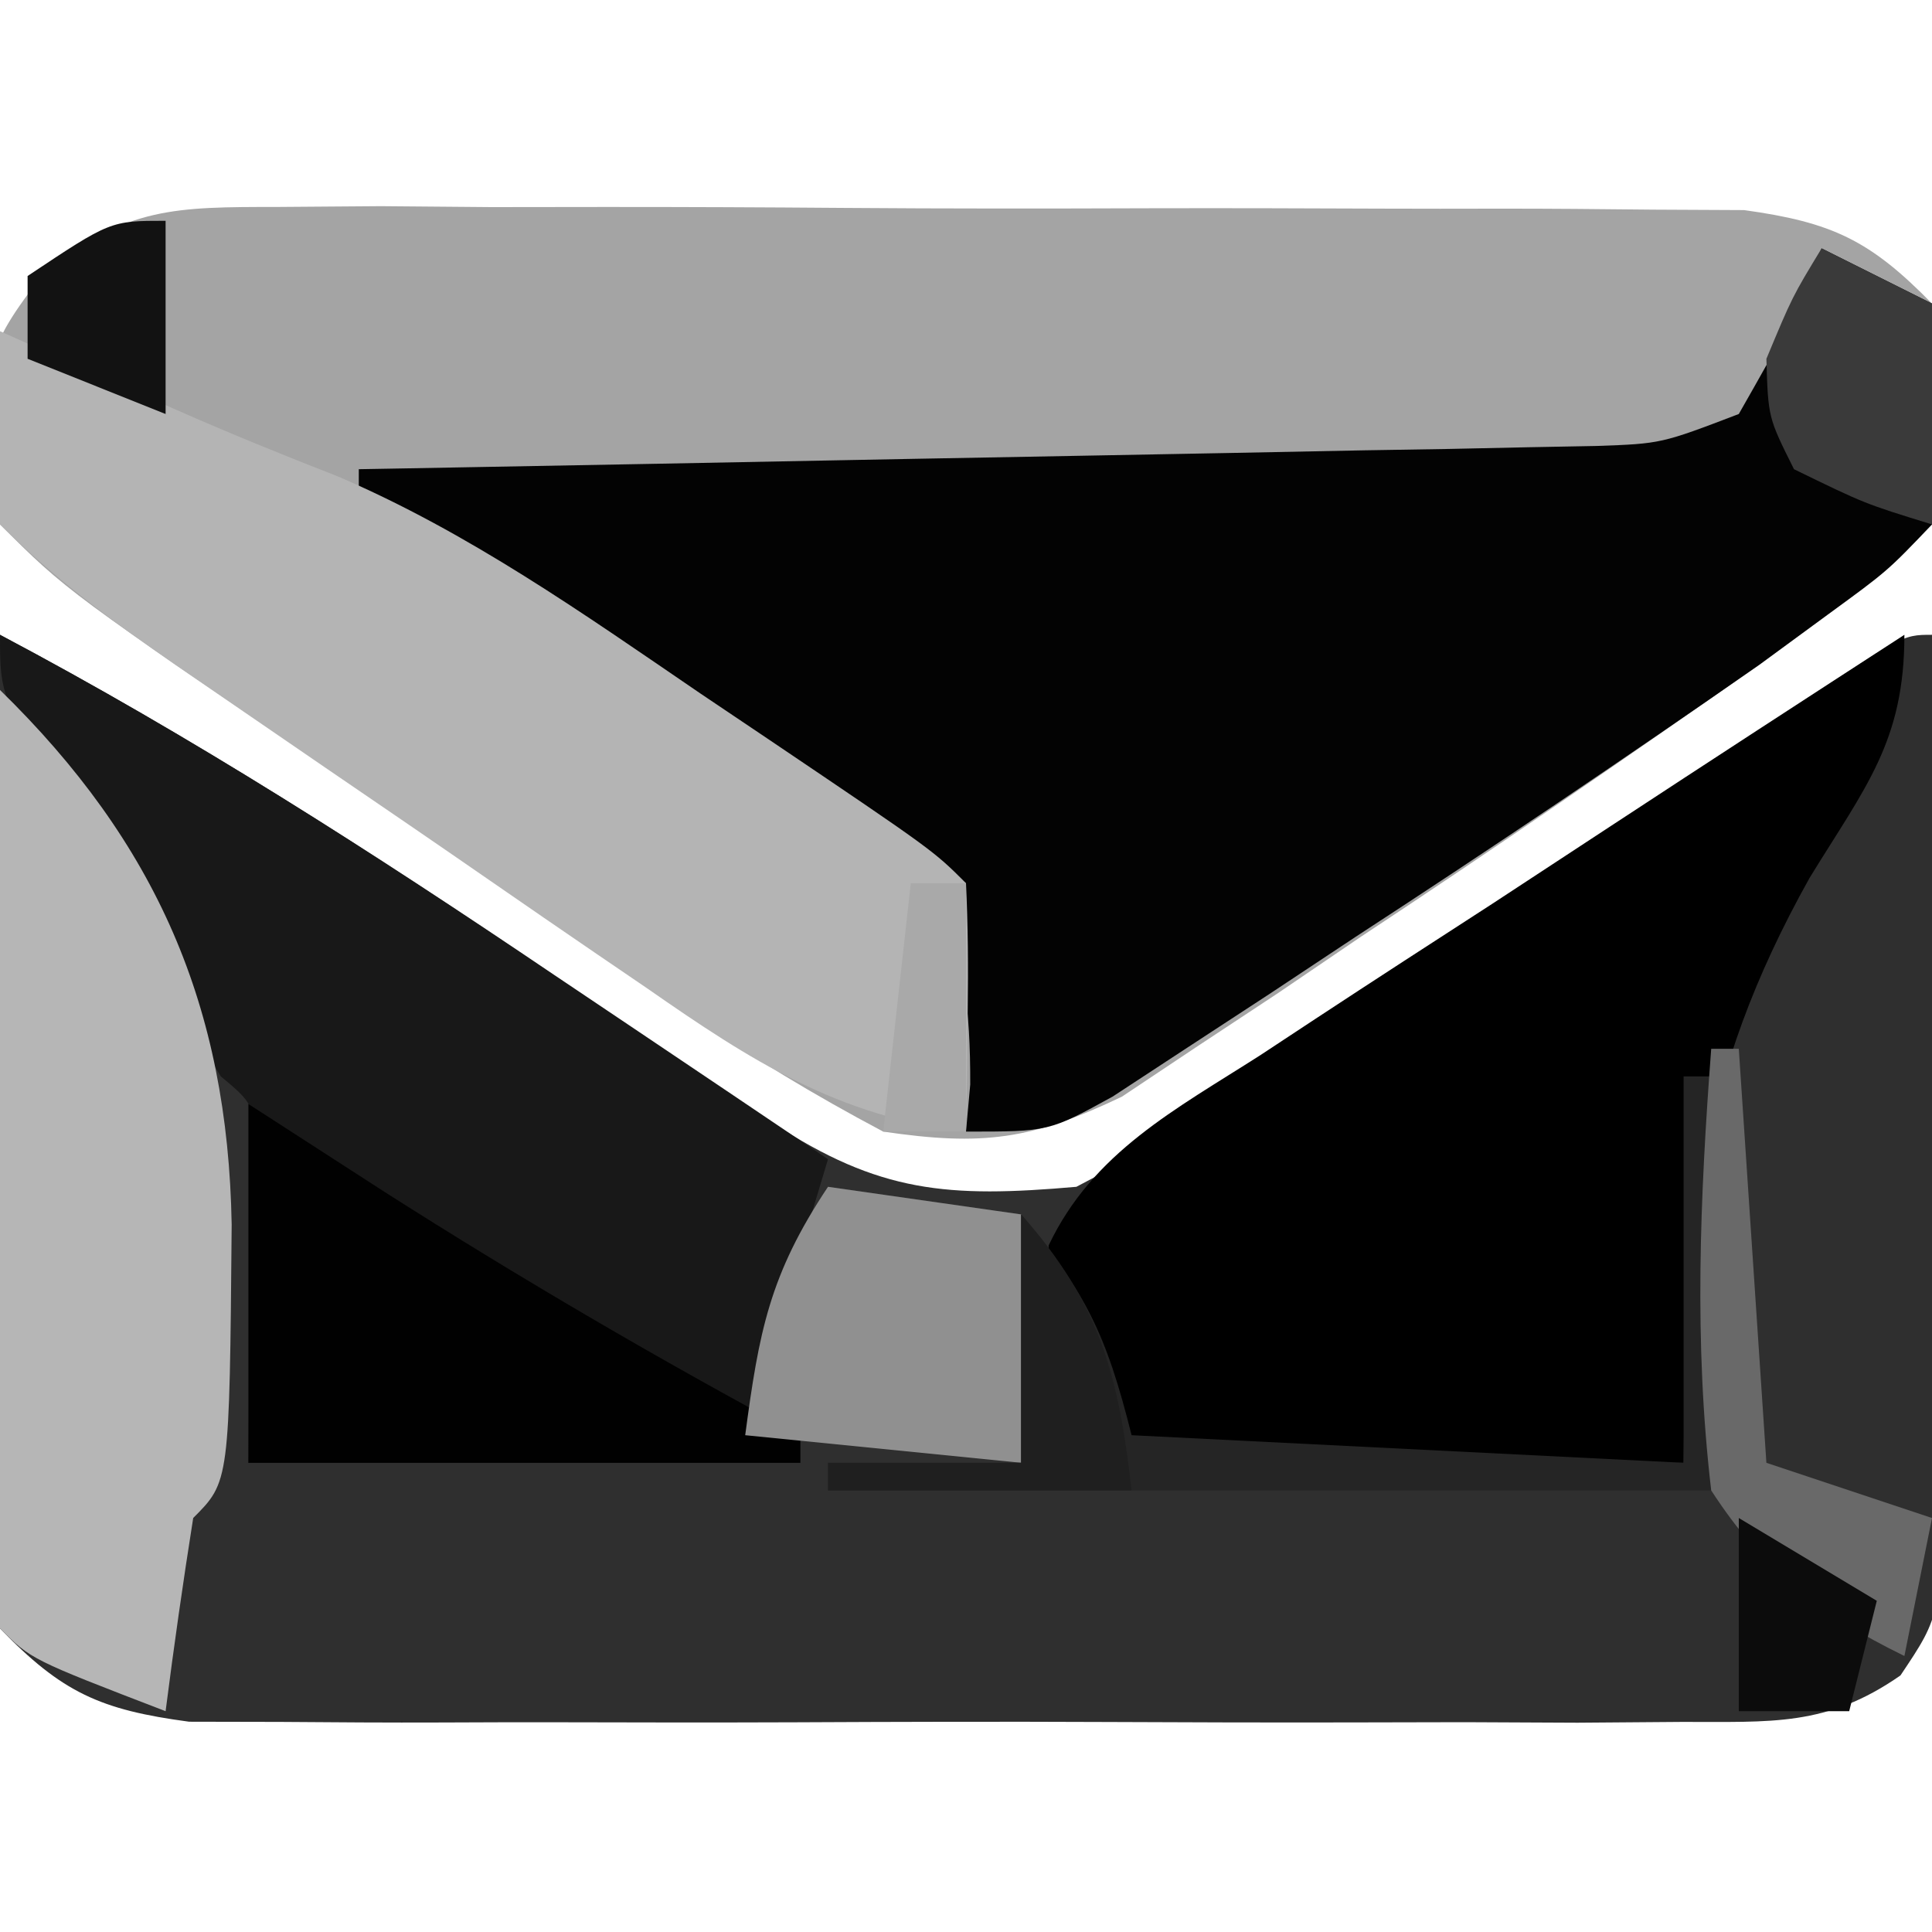
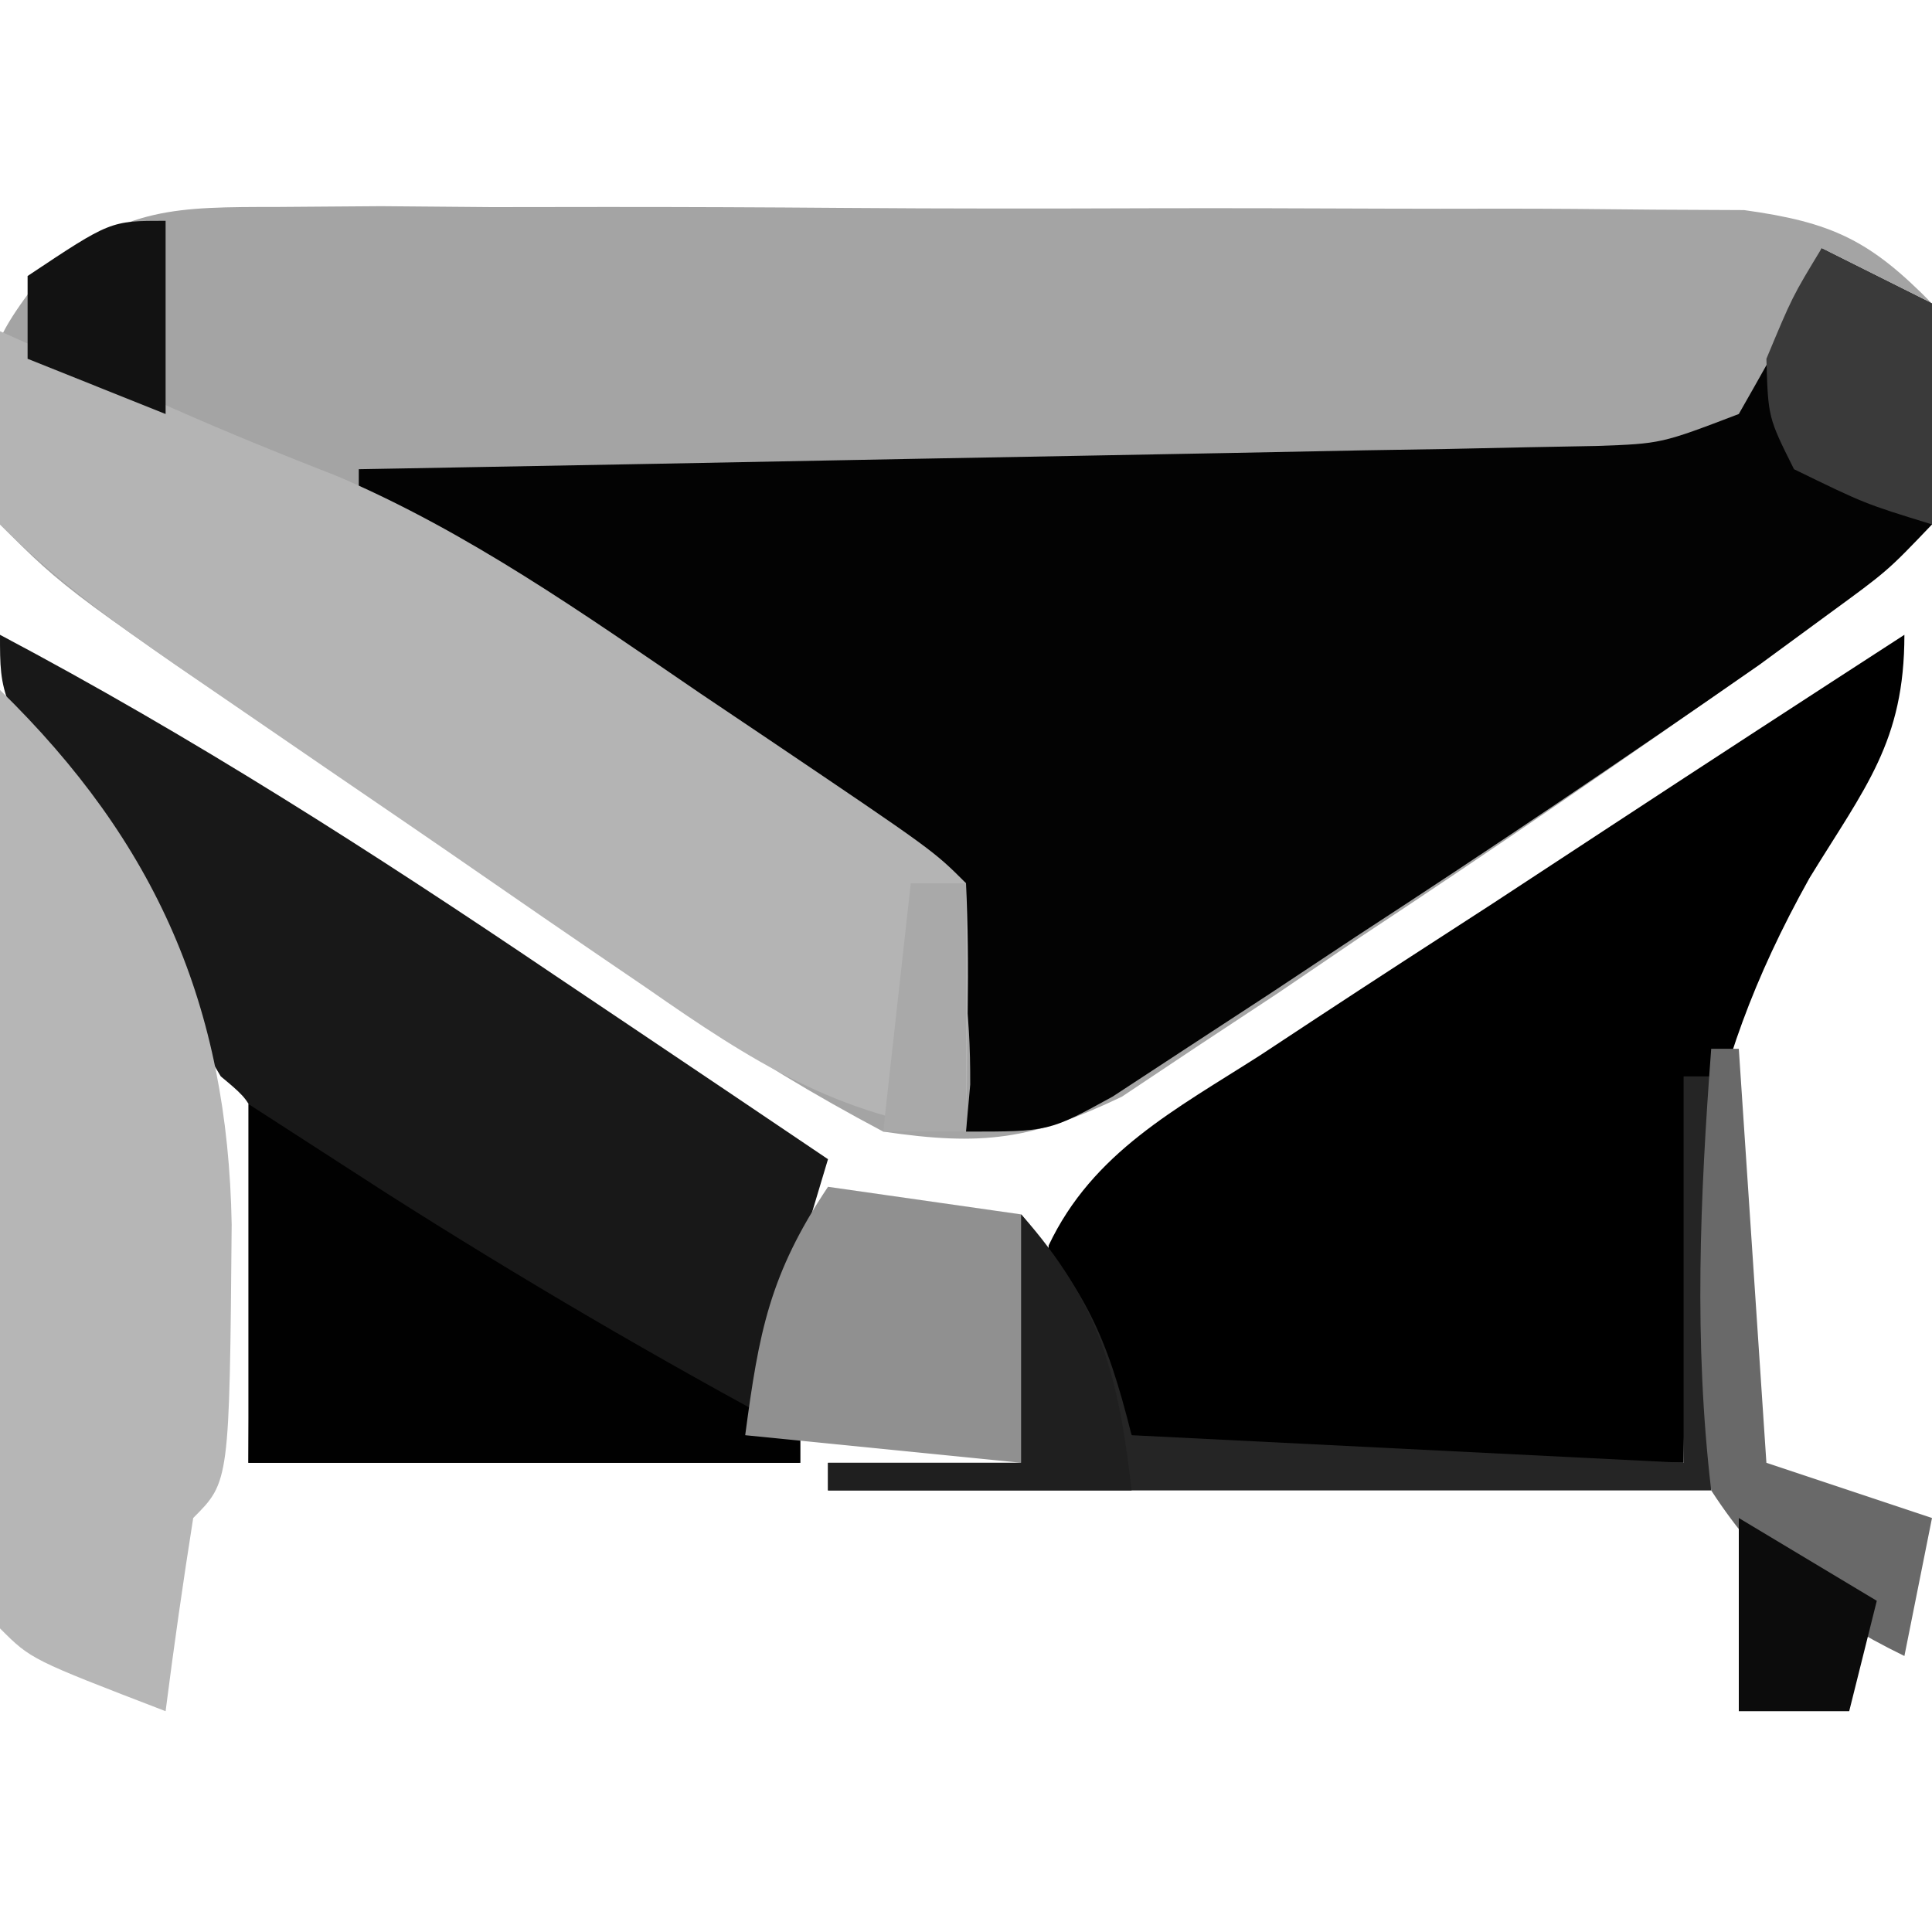
<svg xmlns="http://www.w3.org/2000/svg" width="70" height="70">
-   <path d="M0 0 C6.938 3.674 13.441 7.849 19.938 12.25 C21.8 13.506 23.663 14.761 25.527 16.016 C26.339 16.565 27.151 17.115 27.988 17.681 C31.852 20.214 34.339 20.409 39 20 C41.624 18.636 43.825 17.317 46.211 15.625 C46.865 15.181 47.518 14.737 48.192 14.28 C50.263 12.868 52.319 11.435 54.375 10 C56.455 8.57 58.539 7.144 60.623 5.72 C61.916 4.834 63.206 3.944 64.492 3.049 C68.894 0 68.894 0 70 0 C70.074 5.072 70.129 10.144 70.165 15.216 C70.18 16.942 70.2 18.667 70.226 20.393 C70.263 22.873 70.28 25.352 70.293 27.832 C70.308 28.604 70.324 29.376 70.34 30.171 C70.342 35.491 70.342 35.491 68.857 37.704 C66.189 39.566 64.176 39.381 60.94 39.388 C59.692 39.398 58.443 39.407 57.157 39.417 C55.794 39.411 54.43 39.405 53.066 39.398 C51.668 39.4 50.269 39.403 48.871 39.407 C45.939 39.412 43.008 39.405 40.077 39.391 C36.323 39.374 32.57 39.384 28.816 39.402 C25.927 39.413 23.039 39.409 20.15 39.401 C18.766 39.399 17.382 39.402 15.999 39.409 C14.062 39.417 12.126 39.403 10.19 39.388 C9.088 39.386 7.987 39.383 6.853 39.381 C3.637 38.952 2.242 38.326 0 36 C-0.356 33.145 -0.467 30.681 -0.391 27.832 C-0.385 27.037 -0.379 26.242 -0.373 25.424 C-0.351 22.886 -0.301 20.35 -0.25 17.812 C-0.23 16.092 -0.212 14.371 -0.195 12.65 C-0.151 8.433 -0.082 4.217 0 0 Z " fill="#2F2F2F" transform="translate(0,23)" />
  <path d="M0 0 C1.228 -0.009 2.456 -0.019 3.721 -0.028 C5.058 -0.018 6.394 -0.007 7.73 0.006 C9.105 0.005 10.48 0.004 11.855 0.001 C14.733 -0 17.611 0.012 20.489 0.035 C24.175 0.064 27.86 0.061 31.545 0.048 C34.383 0.041 37.221 0.049 40.059 0.061 C41.418 0.066 42.776 0.066 44.135 0.062 C46.035 0.059 47.936 0.078 49.836 0.098 C51.457 0.106 51.457 0.106 53.11 0.114 C56.301 0.555 57.676 1.209 59.918 3.502 C60.967 8.343 60.967 8.343 59.918 11.502 C58.281 13.169 58.281 13.169 56.098 14.771 C55.282 15.372 54.466 15.974 53.625 16.593 C48.871 19.945 44.085 23.233 39.23 26.439 C38.224 27.123 37.218 27.807 36.182 28.511 C34.715 29.479 34.715 29.479 33.219 30.467 C32.344 31.05 31.469 31.634 30.568 32.236 C27.292 33.801 25.516 34.032 21.918 33.502 C19.382 32.157 17.176 30.825 14.84 29.197 C14.187 28.758 13.535 28.319 12.862 27.866 C10.788 26.466 8.728 25.046 6.668 23.627 C5.268 22.679 3.867 21.732 2.465 20.787 C-7.653 13.931 -7.653 13.931 -10.082 11.502 C-10.759 5.406 -10.759 5.406 -8.439 2.307 C-5.431 0.003 -3.764 0.001 0 0 Z " fill="#A4A4A4" transform="translate(10.082,7.498)" />
  <path d="M0 0 C1.32 0.66 2.64 1.32 4 2 C4.495 5.134 4.758 6.984 4 10 C2.394 11.686 2.394 11.686 0.207 13.281 C-0.611 13.881 -1.428 14.48 -2.271 15.098 C-7.09 18.456 -11.954 21.731 -16.875 24.938 C-17.906 25.621 -18.938 26.305 -20 27.01 C-20.987 27.655 -21.975 28.3 -22.992 28.965 C-23.883 29.549 -24.773 30.133 -25.691 30.734 C-28 32 -28 32 -31 32 C-30.95 31.437 -30.899 30.875 -30.847 30.295 C-30.839 27.571 -31.081 25.577 -32 23 C-35.138 19.881 -38.769 17.745 -42.562 15.5 C-44.523 14.283 -46.483 13.065 -48.441 11.844 C-49.315 11.32 -50.188 10.796 -51.088 10.256 C-51.719 9.841 -52.35 9.427 -53 9 C-53 8.67 -53 8.34 -53 8 C-52.418 7.99 -51.836 7.979 -51.236 7.969 C-45.185 7.861 -39.135 7.746 -33.084 7.628 C-30.825 7.584 -28.566 7.543 -26.307 7.503 C-23.063 7.445 -19.818 7.381 -16.574 7.316 C-15.055 7.291 -15.055 7.291 -13.506 7.266 C-12.565 7.246 -11.624 7.226 -10.655 7.205 C-9.827 7.19 -8.998 7.174 -8.145 7.158 C-5.814 7.075 -5.814 7.075 -3 6 C-1.291 3 -1.291 3 0 0 Z " fill="#030303" transform="translate(66,9)" />
  <path d="M0 0 C0 3.879 -1.417 5.515 -3.438 8.812 C-7.526 16.132 -7.914 21.506 -8 30 C-15.26 30 -22.52 30 -30 30 C-29.34 29.67 -28.68 29.34 -28 29 C-28.516 28.258 -29.031 27.515 -29.562 26.75 C-31 24 -31 24 -31.006 22.126 C-29.407 18.746 -26.396 17.191 -23.34 15.234 C-22.675 14.796 -22.011 14.358 -21.326 13.906 C-19.204 12.51 -17.071 11.13 -14.938 9.75 C-13.496 8.806 -12.055 7.86 -10.615 6.914 C-7.085 4.597 -3.545 2.295 0 0 Z " fill="#000000" transform="translate(69,23)" />
  <path d="M0 0 C6.977 3.695 13.524 7.894 20.062 12.312 C21.023 12.958 21.984 13.603 22.975 14.268 C25.319 15.842 27.66 17.42 30 19 C29.01 22.3 28.02 25.6 27 29 C27.66 29.33 28.32 29.66 29 30 C22.4 30 15.8 30 9 30 C9.049 24.971 9.049 24.971 9.098 19.941 C9.339 17.111 9.339 17.111 8 16 C6.624 13.698 5.272 11.388 3.938 9.062 C3.56 8.416 3.183 7.77 2.795 7.104 C-0 2.236 -0 2.236 0 0 Z " fill="#181818" transform="translate(0,23)" />
-   <path d="M0 0 C0.853 0.381 0.853 0.381 1.723 0.77 C2.495 1.114 3.267 1.458 4.062 1.812 C4.817 2.149 5.571 2.485 6.348 2.832 C8.286 3.686 10.249 4.486 12.223 5.254 C16.973 7.285 21.122 10.223 25.375 13.125 C26.194 13.675 27.012 14.226 27.855 14.793 C33.816 18.816 33.816 18.816 35 20 C35.072 21.519 35.084 23.042 35.062 24.562 C35.053 25.389 35.044 26.215 35.035 27.066 C35.024 27.704 35.012 28.343 35 29 C30.375 28.472 27.191 26.417 23.457 23.816 C22.847 23.401 22.238 22.985 21.61 22.557 C20.327 21.681 19.047 20.801 17.77 19.917 C15.814 18.563 13.85 17.221 11.885 15.881 C10.638 15.027 9.391 14.172 8.145 13.316 C7.558 12.914 6.972 12.512 6.367 12.098 C4.073 10.508 1.978 8.978 0 7 C-0.125 3.375 -0.125 3.375 0 0 Z " fill="#B4B4B4" transform="translate(0,12)" />
+   <path d="M0 0 C0.853 0.381 0.853 0.381 1.723 0.77 C2.495 1.114 3.267 1.458 4.062 1.812 C4.817 2.149 5.571 2.485 6.348 2.832 C8.286 3.686 10.249 4.486 12.223 5.254 C16.973 7.285 21.122 10.223 25.375 13.125 C26.194 13.675 27.012 14.226 27.855 14.793 C33.816 18.816 33.816 18.816 35 20 C35.072 21.519 35.084 23.042 35.062 24.562 C35.053 25.389 35.044 26.215 35.035 27.066 C35.024 27.704 35.012 28.343 35 29 C30.375 28.472 27.191 26.417 23.457 23.816 C22.847 23.401 22.238 22.985 21.61 22.557 C20.327 21.681 19.047 20.801 17.77 19.917 C15.814 18.563 13.85 17.221 11.885 15.881 C10.638 15.027 9.391 14.172 8.145 13.316 C7.558 12.914 6.972 12.512 6.367 12.098 C4.073 10.508 1.978 8.978 0 7 C-0.125 3.375 -0.125 3.375 0 0 " fill="#B4B4B4" transform="translate(0,12)" />
  <path d="M0 0 C5.668 5.535 8.255 11.458 8.394 19.37 C8.314 28.686 8.314 28.686 7 30 C6.632 32.328 6.298 34.662 6 37 C1.125 35.125 1.125 35.125 0 34 C-0.088 31.479 -0.115 28.986 -0.098 26.465 C-0.096 25.712 -0.095 24.958 -0.093 24.182 C-0.088 21.767 -0.075 19.352 -0.062 16.938 C-0.057 15.304 -0.053 13.671 -0.049 12.037 C-0.038 8.025 -0.021 4.012 0 0 Z " fill="#B6B6B6" transform="translate(0,25)" />
  <path d="M0 0 C2.444 1.578 2.444 1.578 4.938 3.188 C9.859 6.324 14.857 9.244 20 12 C20 12.33 20 12.66 20 13 C13.4 13 6.8 13 0 13 C0 8.71 0 4.42 0 0 Z " fill="#010101" transform="translate(9,40)" />
  <path d="M0 0 C2.31 0.33 4.62 0.66 7 1 C7 3.97 7 6.94 7 10 C3.7 9.67 0.4 9.34 -3 9 C-2.502 5.265 -2.125 3.188 0 0 Z " fill="#909090" transform="translate(30,43)" />
  <path d="M0 0 C0.33 0 0.66 0 1 0 C1 4.95 1 9.9 1 15 C-9.56 15 -20.12 15 -31 15 C-31 14.67 -31 14.34 -31 14 C-28.69 14 -26.38 14 -24 14 C-24 11.03 -24 8.06 -24 5 C-21.672 7.834 -20.926 9.295 -20 13 C-13.4 13.33 -6.8 13.66 0 14 C0 9.38 0 4.76 0 0 Z " fill="#252525" transform="translate(61,39)" />
  <path d="M0 0 C1.32 0.66 2.64 1.32 4 2 C4 4.64 4 7.28 4 10 C1.562 9.25 1.562 9.25 -1 8 C-1.938 6.125 -1.938 6.125 -2 4 C-1.062 1.75 -1.062 1.75 0 0 Z " fill="#3A3A3A" transform="translate(66,9)" />
  <path d="M0 0 C0.33 0 0.66 0 1 0 C1.33 4.95 1.66 9.9 2 15 C3.98 15.66 5.96 16.32 8 17 C7.67 18.65 7.34 20.3 7 22 C3.903 20.483 1.889 18.908 0 16 C-0.633 10.604 -0.405 5.408 0 0 Z " fill="#696969" transform="translate(62,38)" />
  <path d="M0 0 C2.834 3.203 3.521 5.781 4 10 C0.37 10 -3.26 10 -7 10 C-7 9.67 -7 9.34 -7 9 C-4.69 9 -2.38 9 0 9 C0 6.03 0 3.06 0 0 Z " fill="#1F1F1F" transform="translate(37,44)" />
  <path d="M0 0 C1.65 0.99 3.3 1.98 5 3 C4.67 4.32 4.34 5.64 4 7 C2.68 7 1.36 7 0 7 C0 4.69 0 2.38 0 0 Z " fill="#0C0C0C" transform="translate(63,55)" />
  <path d="M0 0 C0 2.31 0 4.62 0 7 C-2.475 6.01 -2.475 6.01 -5 5 C-5 4.01 -5 3.02 -5 2 C-2 0 -2 0 0 0 Z " fill="#121212" transform="translate(6,8)" />
  <path d="M0 0 C0.66 0 1.32 0 2 0 C2 2.97 2 5.94 2 9 C1.01 9 0.02 9 -1 9 C-0.67 6.03 -0.34 3.06 0 0 Z " fill="#A9A9A9" transform="translate(33,32)" />
</svg>